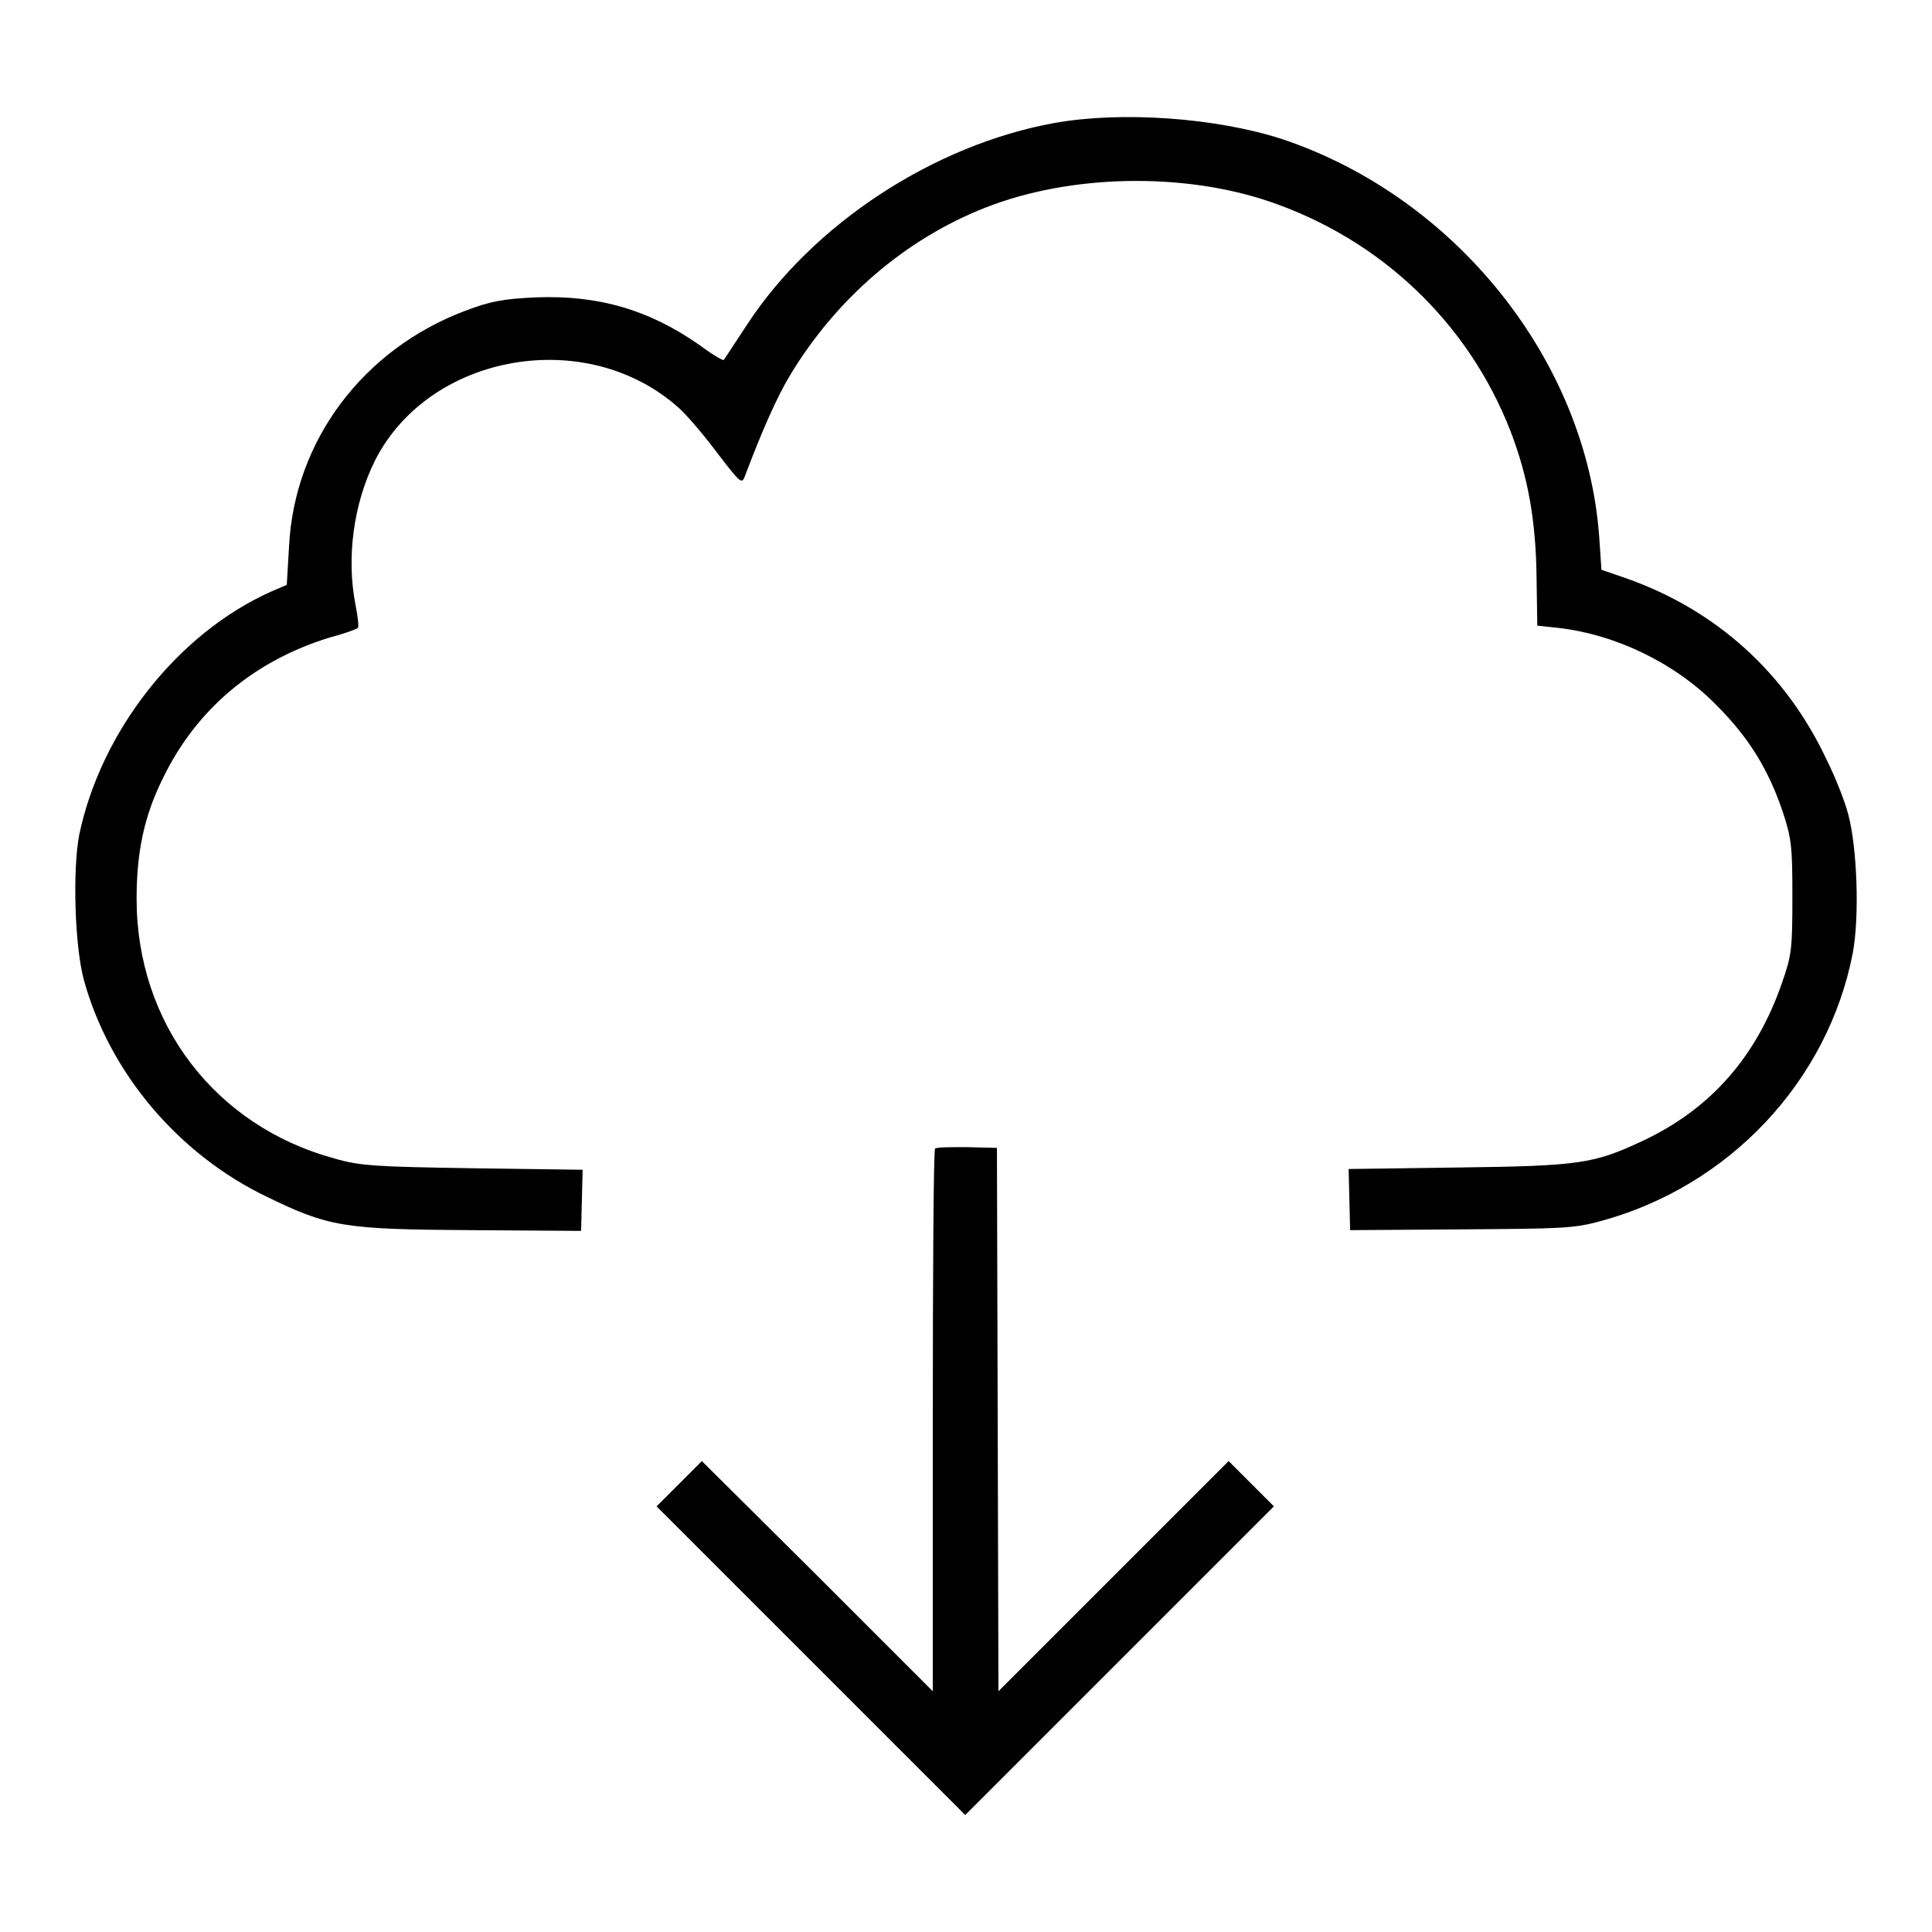
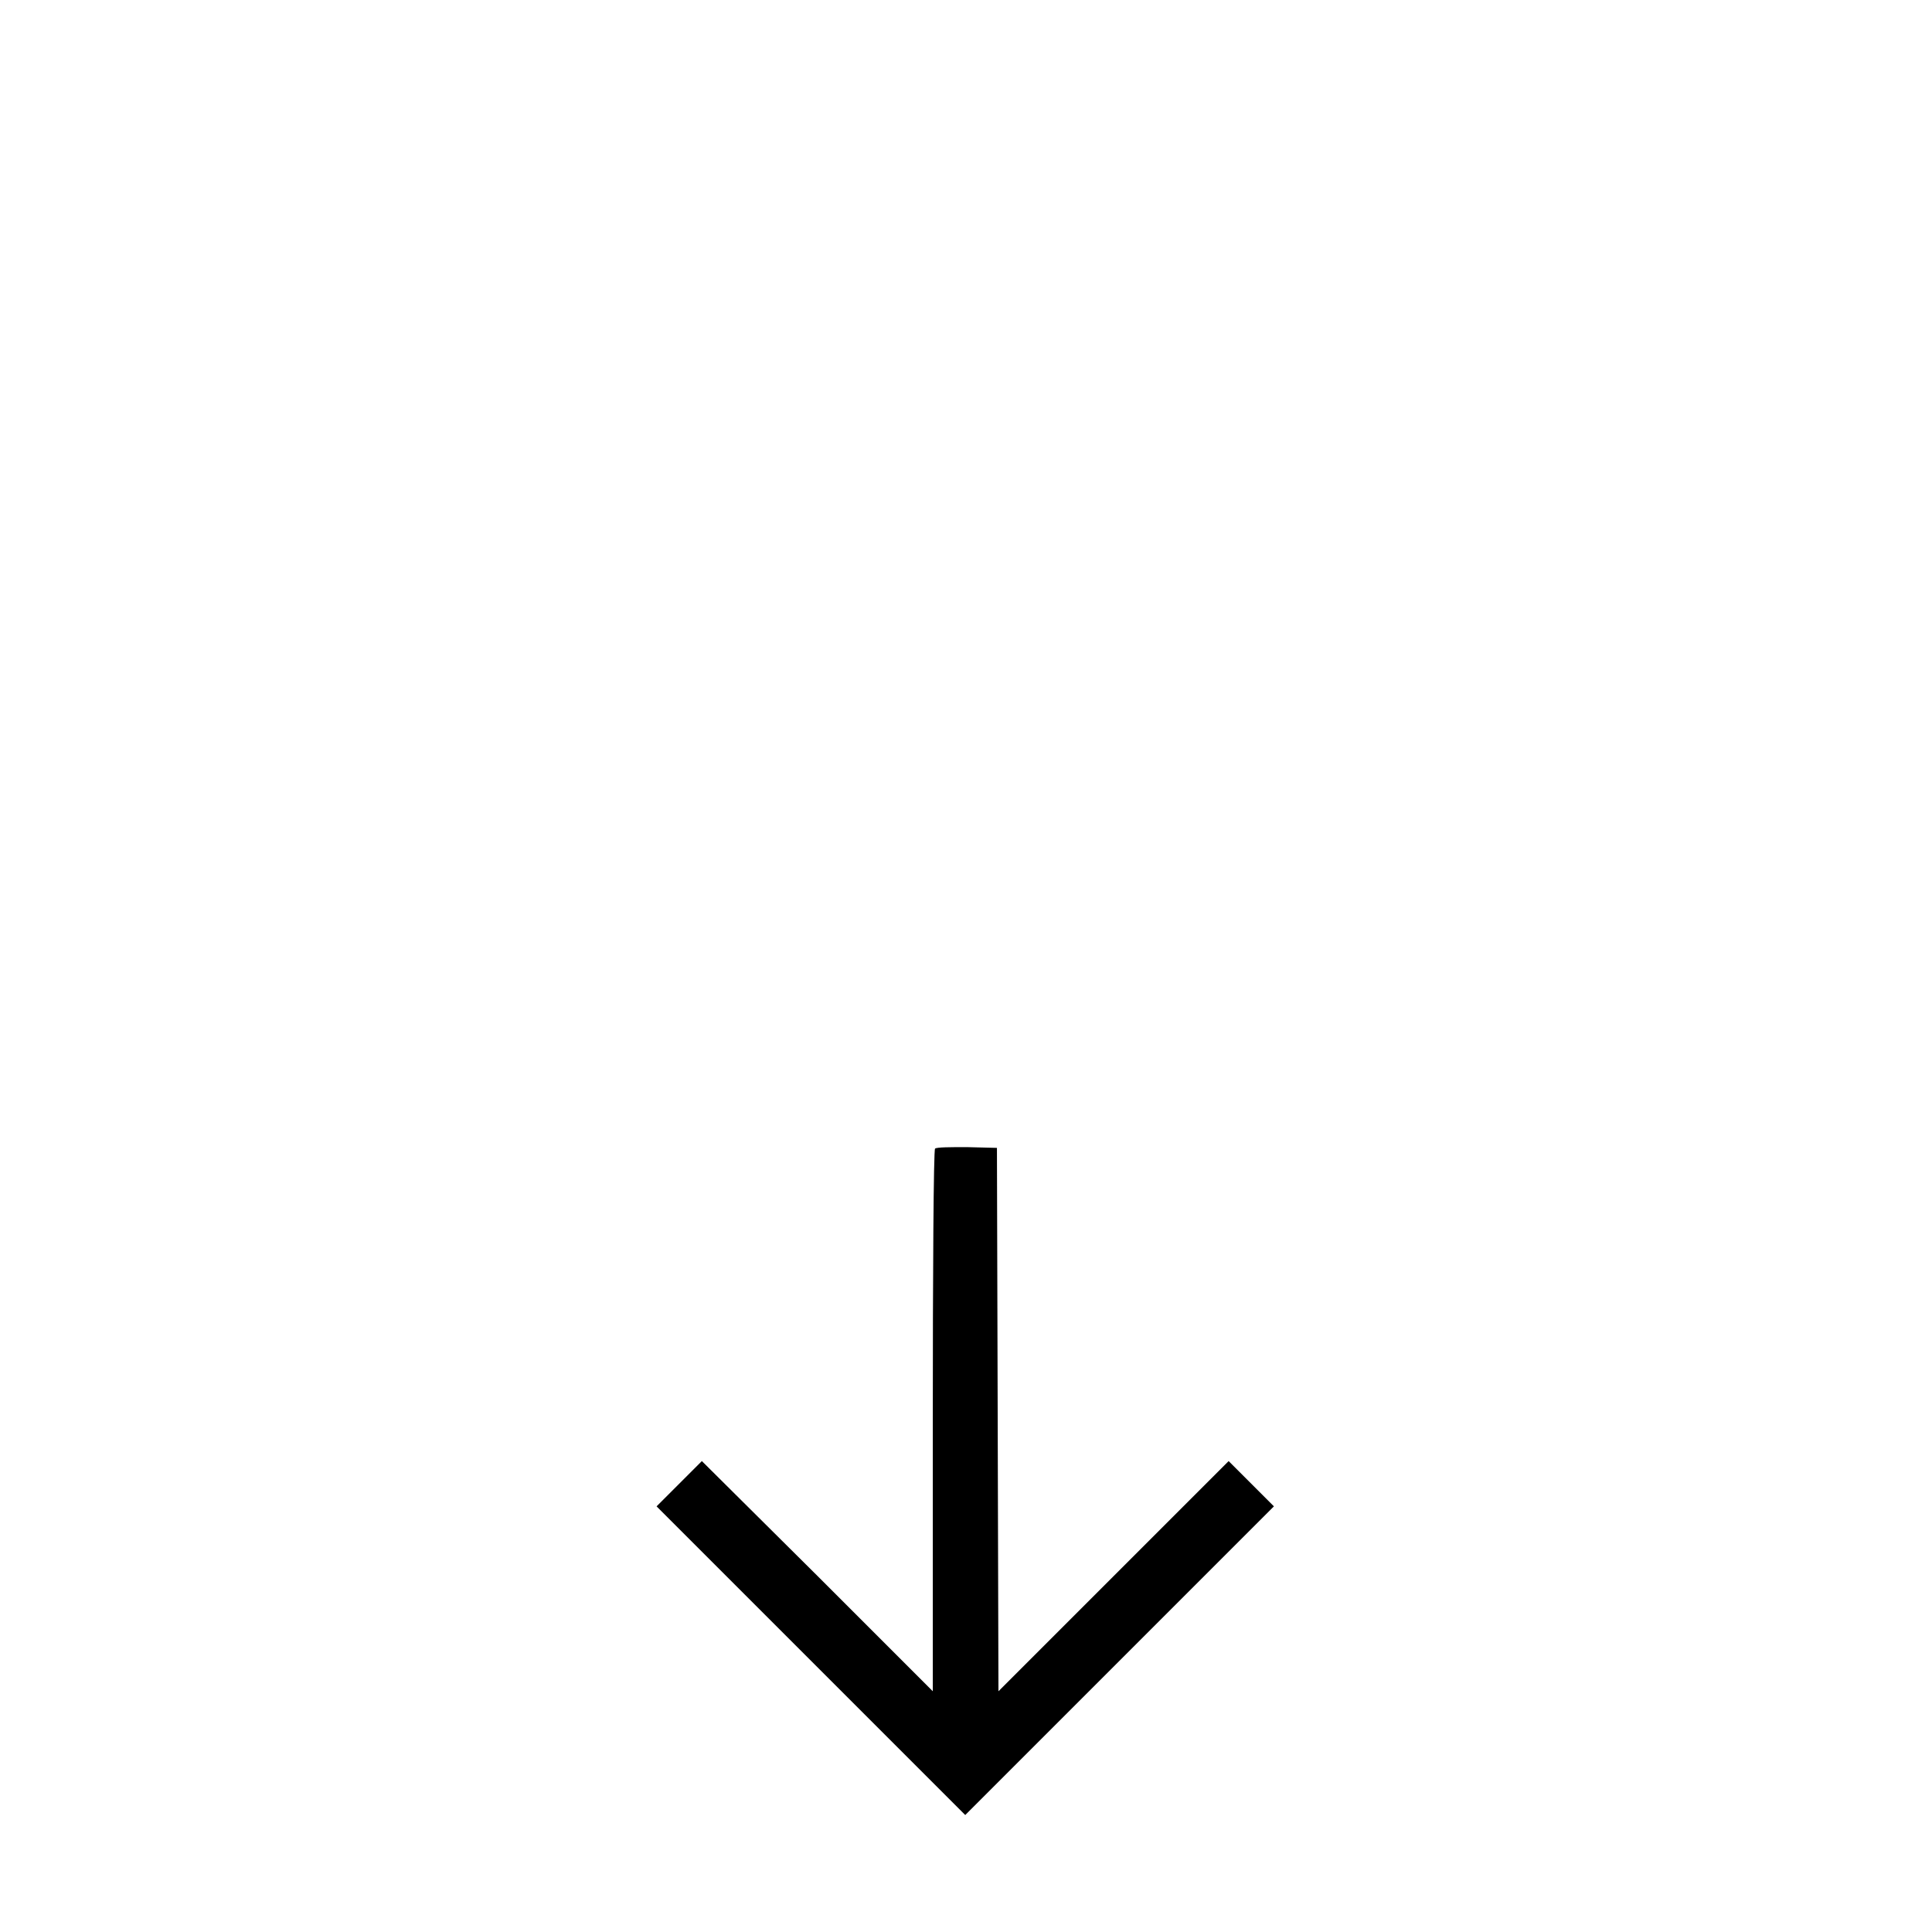
<svg xmlns="http://www.w3.org/2000/svg" version="1.1" x="0px" y="0px" viewBox="0 0 256 256" enable-background="new 0 0 256 256" xml:space="preserve">
  <g>
    <g>
      <g>
-         <path fill="#000000" d="M139.7,16.3c-16,2.9-32,13.4-40.7,26.7c-1.6,2.4-3,4.6-3.1,4.7c-0.1,0.1-1.5-0.7-3.1-1.9C86,41,79.2,39.1,71.1,39.4c-4.4,0.2-6.1,0.5-9.5,1.8C48.1,46.3,39,58.4,38.3,72.4L38,77.5l-2.1,0.9c-12.3,5.5-22.5,18.4-25.4,32.2c-0.9,4.7-0.6,14.7,0.6,19.2c3.4,12.4,12.6,23.2,24.3,28.8c8.2,4,10.3,4.3,27,4.4l14.6,0.1l0.1-4l0.1-4.1l-14.5-0.2c-12.8-0.2-15-0.3-18.4-1.3c-15.8-4.3-26.2-17.9-26.2-34.4c0-6.2,1-11,3.5-16c4.4-9.1,12-15.5,22-18.6c1.9-0.5,3.6-1.1,3.8-1.3c0.2-0.1,0-1.5-0.3-3.1C45.9,74,46.8,66.8,49.7,61c7.2-14.2,28.1-17.9,40.3-6.9c1.1,1,3.4,3.7,5.1,6c3,3.9,3.2,4.1,3.6,3c2.3-6.1,4.3-10.6,6-13.4c6.1-10.1,15.2-18,25.9-22.2c11.2-4.4,26.1-4.7,37.6-0.8c14.7,5,26.3,16,31.9,30.3c2.4,6.2,3.4,12,3.5,19.4l0.1,6.5l2.8,0.3c7.7,0.9,15.5,4.7,20.9,10.2c4.3,4.3,6.9,8.5,8.8,14.1c1.2,3.6,1.3,4.7,1.3,11.4c0,6.9-0.1,7.7-1.4,11.4c-3.4,9.8-9.5,16.7-18.5,20.9c-6.4,3-8.3,3.3-24.4,3.5l-14.5,0.2l0.1,4.1l0.1,4l14.6-0.1c13.3-0.1,15-0.1,18.6-1.1c17-4.6,30.1-18.5,33.4-35.5c0.9-4.8,0.6-13.9-0.6-18.4c-0.4-1.6-1.7-4.9-2.8-7.1c-5.4-11.6-14.7-20-26.7-24.2l-3.2-1.1l-0.3-4.4c-1.7-23.3-19-45-42.1-52.7C161.1,15.6,148.6,14.7,139.7,16.3z" />
        <path fill="#000000" d="M123.9,152.2c-0.2,0.2-0.3,16.5-0.3,36.1v35.8l-15.3-15.3L93,193.6l-3,3l-3,3l20.5,20.5l20.4,20.4l20.4-20.4l20.5-20.5l-3-3l-3-3l-15.2,15.2l-15.3,15.3l-0.1-36l-0.1-36l-4-0.1C126,152,124.1,152,123.9,152.2z" />
      </g>
    </g>
  </g>
</svg>